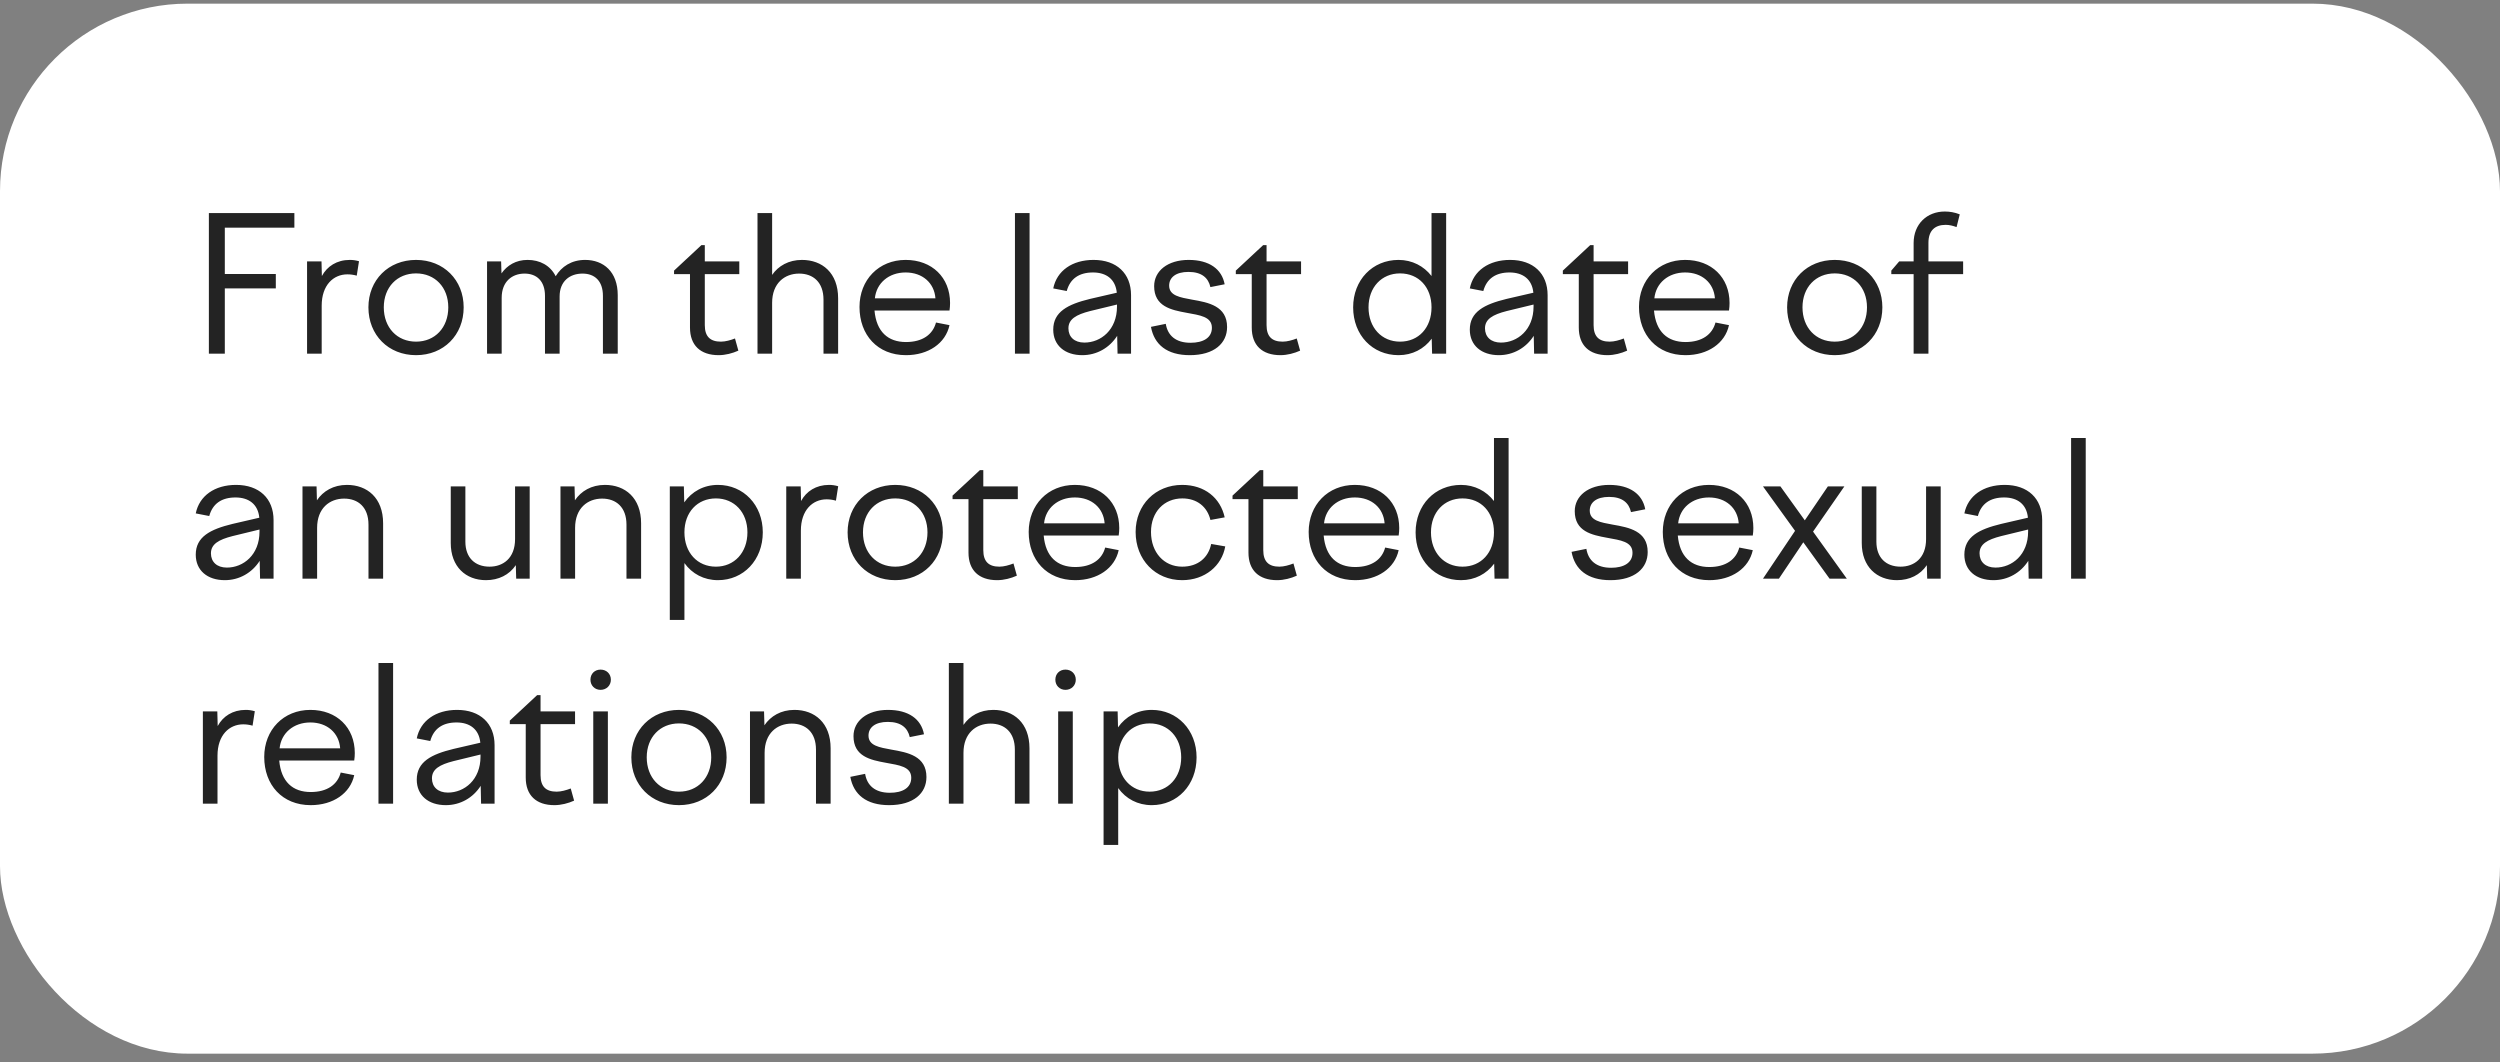
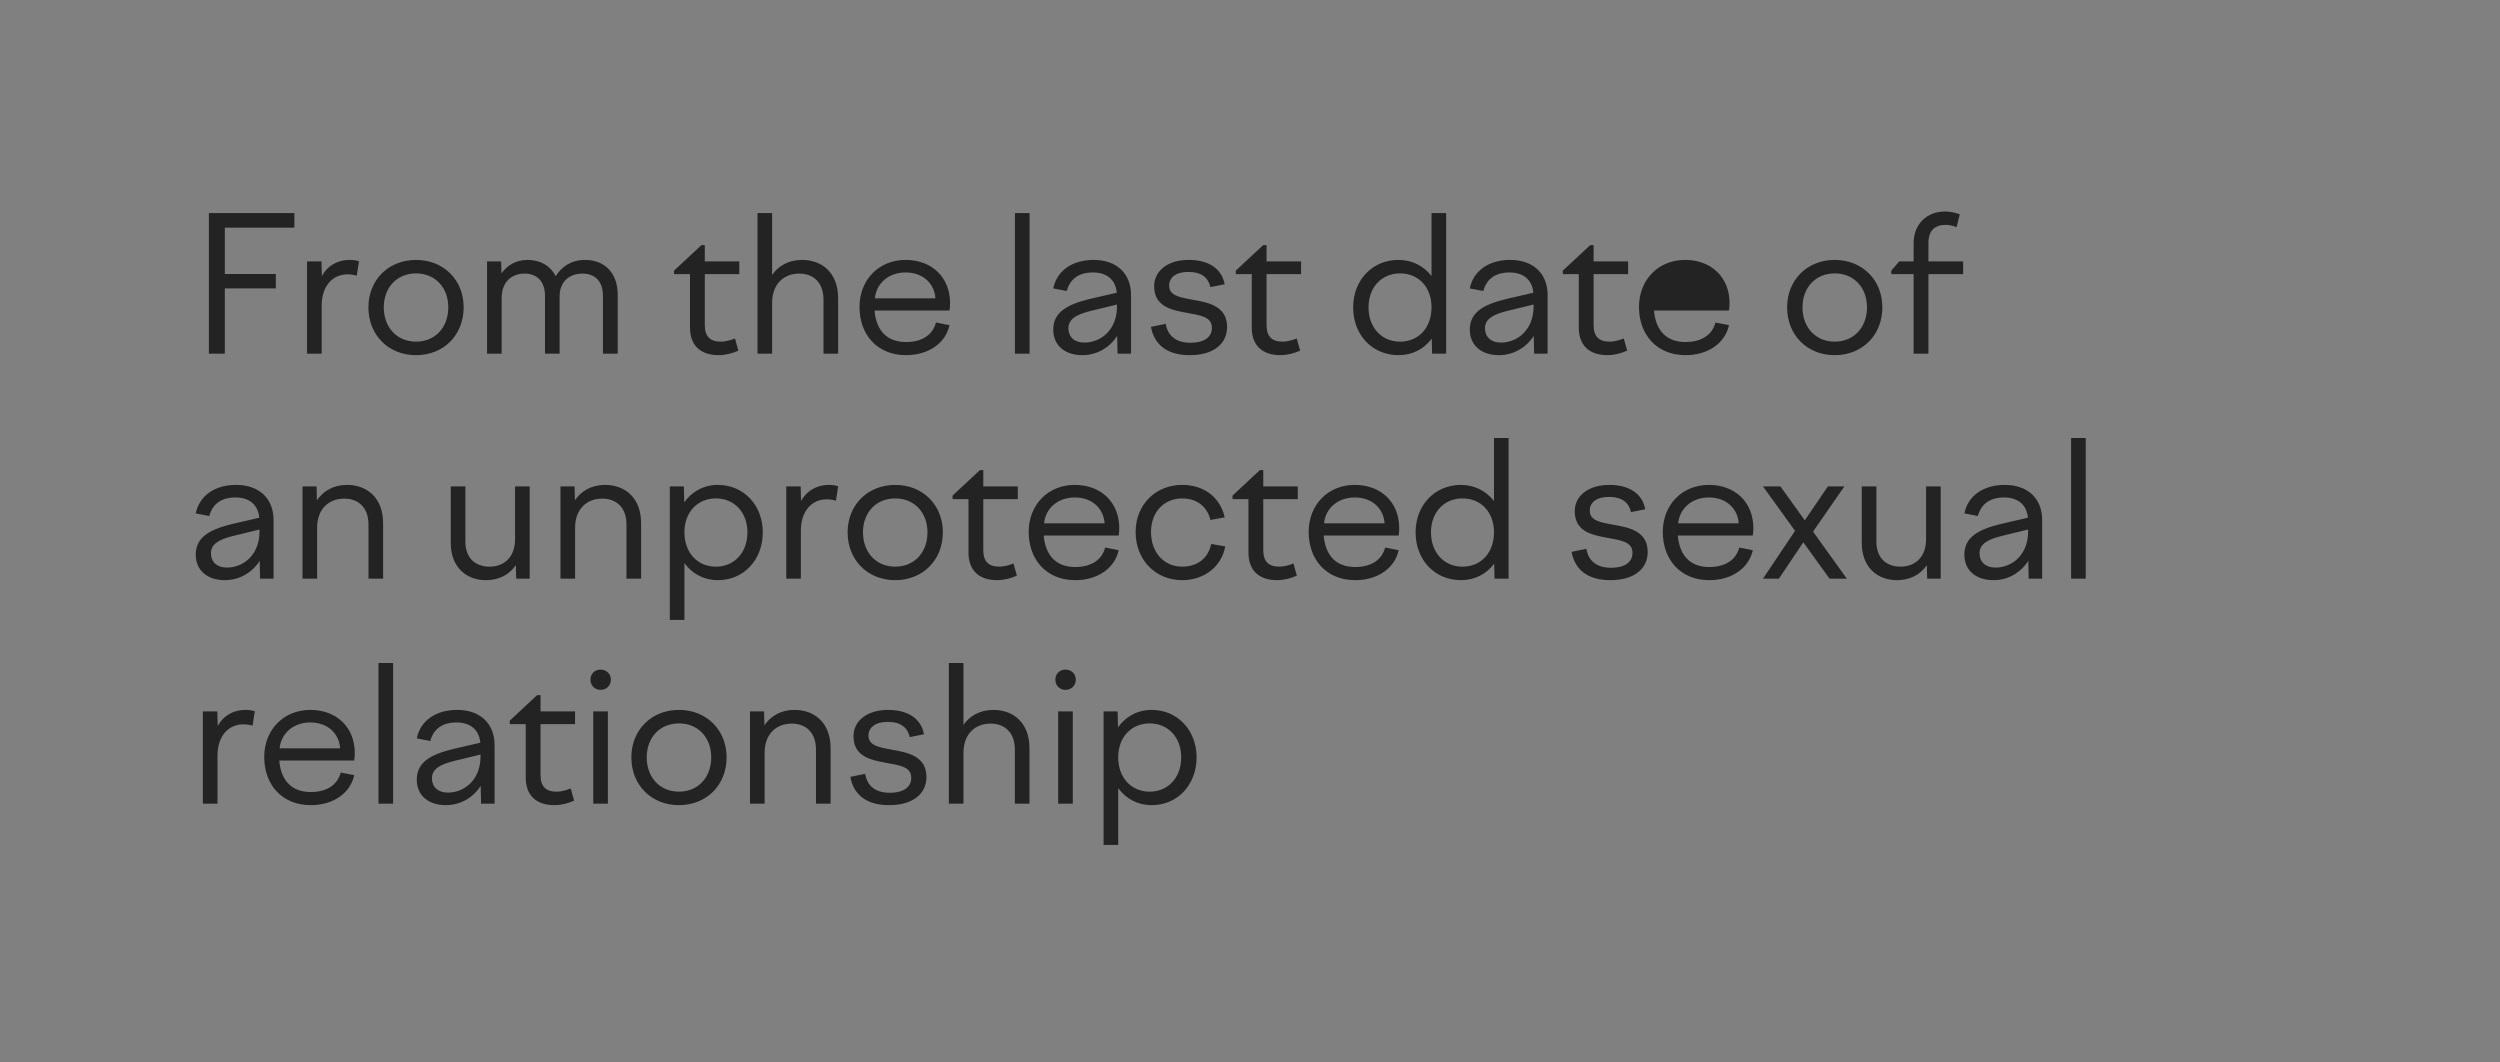
<svg xmlns="http://www.w3.org/2000/svg" width="200" height="85" viewBox="0 0 200 85" fill="none">
  <rect x="0" y="0" width="200" height="85" fill="#808080" stroke="none" />
-   <rect y="0.292" width="200" height="84" rx="15" fill="white" />
-   <path d="M16.71 28.293V17.043H23.55V18.212H17.985V21.918H22.065V23.073H17.985V28.293H16.71ZM24.565 28.293V20.913H25.72L25.75 22.082C26.17 21.302 26.95 20.793 27.985 20.793C28.24 20.793 28.45 20.823 28.72 20.898L28.54 22.052C28.27 21.977 28.03 21.948 27.79 21.948C26.68 21.948 25.735 22.802 25.735 24.453V28.293H24.565ZM33.283 20.793C35.488 20.793 37.093 22.398 37.093 24.587C37.093 26.808 35.488 28.413 33.283 28.413C31.078 28.413 29.473 26.808 29.473 24.587C29.473 22.398 31.078 20.793 33.283 20.793ZM33.283 21.872C31.768 21.872 30.703 22.983 30.703 24.587C30.703 26.207 31.768 27.332 33.283 27.332C34.798 27.332 35.863 26.207 35.863 24.587C35.863 22.983 34.798 21.872 33.283 21.872ZM38.964 28.293V20.913H40.089L40.119 21.872C40.569 21.227 41.274 20.793 42.204 20.793C43.179 20.793 44.019 21.227 44.454 22.098C44.919 21.332 45.714 20.793 46.809 20.793C48.279 20.793 49.419 21.738 49.419 23.613V28.293H48.234V23.672C48.234 22.473 47.574 21.887 46.599 21.887C45.594 21.887 44.769 22.488 44.769 23.718V28.293H43.599V23.672C43.599 22.473 42.924 21.887 41.964 21.887C40.959 21.887 40.134 22.532 40.134 23.823V28.293H38.964ZM53.924 21.648L56.114 19.608H56.384V20.913H59.144V21.933H56.384V26.012C56.384 26.927 56.819 27.332 57.674 27.332C58.034 27.332 58.454 27.212 58.799 27.078L59.069 28.052C58.604 28.262 58.034 28.413 57.494 28.413C56.024 28.413 55.199 27.617 55.199 26.207V21.933H53.924V21.648ZM60.6 28.293V17.043H61.77V21.992C62.265 21.273 63.09 20.793 64.155 20.793C65.775 20.793 67.05 21.828 67.05 23.867V28.293H65.88V23.973C65.88 22.578 65.055 21.887 63.93 21.887C62.775 21.887 61.77 22.652 61.77 24.227V28.293H60.6ZM68.76 24.558C68.76 22.383 70.305 20.793 72.45 20.793C74.565 20.793 76.005 22.203 76.005 24.242C76.005 24.438 75.99 24.648 75.96 24.843H69.96C70.11 26.538 71.04 27.363 72.48 27.363C73.8 27.363 74.625 26.762 74.88 25.802L75.96 26.012C75.645 27.468 74.265 28.413 72.48 28.413C70.2 28.413 68.76 26.793 68.76 24.558ZM72.45 21.797C71.1 21.797 70.11 22.652 69.99 23.867H74.835C74.745 22.637 73.8 21.797 72.45 21.797ZM81.196 28.293V17.043H82.366V28.293H81.196ZM89.404 28.293L89.374 26.867C88.759 27.828 87.739 28.413 86.584 28.413C85.189 28.413 84.259 27.633 84.259 26.372C84.259 24.948 85.414 24.348 87.199 23.913L89.344 23.418C89.239 22.337 88.504 21.797 87.439 21.797C86.329 21.797 85.609 22.293 85.339 23.282L84.259 23.073C84.544 21.663 85.774 20.793 87.484 20.793C89.329 20.793 90.484 21.872 90.484 23.613V28.293H89.404ZM85.474 26.267C85.474 26.942 85.939 27.407 86.749 27.407C88.069 27.407 89.359 26.387 89.359 24.527V24.363L87.199 24.887C86.089 25.172 85.474 25.532 85.474 26.267ZM95.182 28.413C93.352 28.413 92.332 27.558 92.077 26.148L93.262 25.907C93.412 26.837 94.057 27.422 95.242 27.422C96.247 27.422 96.952 27.032 96.952 26.223C96.952 25.323 95.977 25.218 94.927 25.023C93.682 24.797 92.332 24.512 92.332 22.892C92.332 21.677 93.412 20.793 95.092 20.793C96.742 20.793 97.747 21.527 97.972 22.742L96.832 22.968C96.667 22.233 96.142 21.753 95.077 21.753C94.057 21.753 93.532 22.203 93.532 22.848C93.532 23.657 94.402 23.793 95.377 23.973C96.682 24.198 98.167 24.483 98.167 26.163C98.167 27.453 97.147 28.413 95.182 28.413ZM98.865 21.648L101.055 19.608H101.325V20.913H104.085V21.933H101.325V26.012C101.325 26.927 101.76 27.332 102.615 27.332C102.975 27.332 103.395 27.212 103.74 27.078L104.01 28.052C103.545 28.262 102.975 28.413 102.435 28.413C100.965 28.413 100.14 27.617 100.14 26.207V21.933H98.865V21.648ZM115.692 28.293H114.567L114.537 27.093C113.922 27.918 112.992 28.413 111.882 28.413C109.797 28.413 108.252 26.808 108.252 24.587C108.252 22.398 109.797 20.793 111.882 20.793C112.977 20.793 113.907 21.288 114.522 22.082V17.043H115.692V28.293ZM112.002 21.872C110.532 21.872 109.482 22.983 109.482 24.587C109.482 26.207 110.532 27.332 112.002 27.332C113.502 27.332 114.522 26.207 114.522 24.587C114.522 22.983 113.502 21.872 112.002 21.872ZM122.729 28.293L122.699 26.867C122.084 27.828 121.064 28.413 119.909 28.413C118.514 28.413 117.584 27.633 117.584 26.372C117.584 24.948 118.739 24.348 120.524 23.913L122.669 23.418C122.564 22.337 121.829 21.797 120.764 21.797C119.654 21.797 118.934 22.293 118.664 23.282L117.584 23.073C117.869 21.663 119.099 20.793 120.809 20.793C122.654 20.793 123.809 21.872 123.809 23.613V28.293H122.729ZM118.799 26.267C118.799 26.942 119.264 27.407 120.074 27.407C121.394 27.407 122.684 26.387 122.684 24.527V24.363L120.524 24.887C119.414 25.172 118.799 25.532 118.799 26.267ZM125.028 21.648L127.218 19.608H127.488V20.913H130.248V21.933H127.488V26.012C127.488 26.927 127.923 27.332 128.778 27.332C129.138 27.332 129.558 27.212 129.903 27.078L130.173 28.052C129.708 28.262 129.138 28.413 128.598 28.413C127.128 28.413 126.303 27.617 126.303 26.207V21.933H125.028V21.648ZM131.119 24.558C131.119 22.383 132.664 20.793 134.809 20.793C136.924 20.793 138.364 22.203 138.364 24.242C138.364 24.438 138.349 24.648 138.319 24.843H132.319C132.469 26.538 133.399 27.363 134.839 27.363C136.159 27.363 136.984 26.762 137.239 25.802L138.319 26.012C138.004 27.468 136.624 28.413 134.839 28.413C132.559 28.413 131.119 26.793 131.119 24.558ZM134.809 21.797C133.459 21.797 132.469 22.652 132.349 23.867H137.194C137.104 22.637 136.159 21.797 134.809 21.797ZM146.779 20.793C148.984 20.793 150.589 22.398 150.589 24.587C150.589 26.808 148.984 28.413 146.779 28.413C144.574 28.413 142.969 26.808 142.969 24.587C142.969 22.398 144.574 20.793 146.779 20.793ZM146.779 21.872C145.264 21.872 144.199 22.983 144.199 24.587C144.199 26.207 145.264 27.332 146.779 27.332C148.294 27.332 149.359 26.207 149.359 24.587C149.359 22.983 148.294 21.872 146.779 21.872ZM157.05 21.933H154.275V28.293H153.09V21.933H151.305V21.648L151.935 20.913H153.09V19.442C153.09 17.927 154.155 16.922 155.58 16.922C155.97 16.922 156.36 16.983 156.78 17.148L156.525 18.168C156.24 18.062 155.955 17.988 155.655 17.988C154.8 17.988 154.275 18.438 154.275 19.427V20.913H157.05V21.933ZM20.805 46.292L20.775 44.867C20.16 45.828 19.14 46.413 17.985 46.413C16.59 46.413 15.66 45.633 15.66 44.373C15.66 42.947 16.815 42.347 18.6 41.913L20.745 41.417C20.64 40.337 19.905 39.797 18.84 39.797C17.73 39.797 17.01 40.292 16.74 41.282L15.66 41.072C15.945 39.663 17.175 38.792 18.885 38.792C20.73 38.792 21.885 39.873 21.885 41.612V46.292H20.805ZM16.875 44.267C16.875 44.943 17.34 45.407 18.15 45.407C19.47 45.407 20.76 44.388 20.76 42.528V42.362L18.6 42.888C17.49 43.172 16.875 43.532 16.875 44.267ZM24.199 46.292V38.913H25.324L25.354 40.023C25.849 39.288 26.674 38.792 27.754 38.792C29.374 38.792 30.649 39.828 30.649 41.867V46.292H29.479V41.972C29.479 40.578 28.654 39.888 27.529 39.888C26.374 39.888 25.369 40.653 25.369 42.227V46.292H24.199ZM37.23 38.913V43.337C37.23 44.612 37.995 45.333 39.165 45.333C40.215 45.333 41.205 44.688 41.205 43.127V38.913H42.375V46.292H41.295L41.265 45.212C40.74 45.992 39.885 46.413 38.88 46.413C37.26 46.413 36.06 45.333 36.06 43.443V38.913H37.23ZM44.838 46.292V38.913H45.963L45.993 40.023C46.488 39.288 47.313 38.792 48.393 38.792C50.013 38.792 51.288 39.828 51.288 41.867V46.292H50.118V41.972C50.118 40.578 49.293 39.888 48.168 39.888C47.013 39.888 46.008 40.653 46.008 42.227V46.292H44.838ZM53.584 38.913H54.709L54.739 40.188C55.353 39.318 56.298 38.792 57.438 38.792C59.478 38.792 61.023 40.398 61.023 42.587C61.023 44.807 59.478 46.413 57.438 46.413C56.313 46.413 55.368 45.903 54.754 45.047V49.593H53.584V38.913ZM57.273 39.873C55.788 39.873 54.754 40.983 54.754 42.587C54.754 44.208 55.788 45.333 57.273 45.333C58.743 45.333 59.794 44.208 59.794 42.587C59.794 40.983 58.743 39.873 57.273 39.873ZM62.9 46.292V38.913H64.055L64.085 40.083C64.505 39.303 65.285 38.792 66.32 38.792C66.575 38.792 66.785 38.822 67.055 38.898L66.875 40.053C66.605 39.977 66.365 39.947 66.125 39.947C65.015 39.947 64.07 40.803 64.07 42.453V46.292H62.9ZM71.618 38.792C73.823 38.792 75.428 40.398 75.428 42.587C75.428 44.807 73.823 46.413 71.618 46.413C69.413 46.413 67.808 44.807 67.808 42.587C67.808 40.398 69.413 38.792 71.618 38.792ZM71.618 39.873C70.103 39.873 69.038 40.983 69.038 42.587C69.038 44.208 70.103 45.333 71.618 45.333C73.133 45.333 74.198 44.208 74.198 42.587C74.198 40.983 73.133 39.873 71.618 39.873ZM76.204 39.648L78.394 37.608H78.664V38.913H81.424V39.932H78.664V44.013C78.664 44.928 79.099 45.333 79.954 45.333C80.314 45.333 80.734 45.212 81.079 45.078L81.349 46.053C80.884 46.263 80.314 46.413 79.774 46.413C78.304 46.413 77.479 45.617 77.479 44.208V39.932H76.204V39.648ZM82.295 42.557C82.295 40.383 83.84 38.792 85.985 38.792C88.1 38.792 89.54 40.203 89.54 42.242C89.54 42.438 89.525 42.648 89.495 42.843H83.495C83.645 44.538 84.575 45.362 86.015 45.362C87.335 45.362 88.16 44.763 88.415 43.803L89.495 44.013C89.18 45.468 87.8 46.413 86.015 46.413C83.735 46.413 82.295 44.792 82.295 42.557ZM85.985 39.797C84.635 39.797 83.645 40.653 83.525 41.867H88.37C88.28 40.638 87.335 39.797 85.985 39.797ZM92.08 42.557C92.08 44.208 93.13 45.333 94.57 45.333C95.86 45.333 96.67 44.597 96.895 43.517L98.02 43.712C97.75 45.258 96.4 46.413 94.57 46.413C92.425 46.413 90.85 44.778 90.85 42.557C90.85 40.383 92.44 38.792 94.57 38.792C96.37 38.792 97.63 39.828 97.975 41.388L96.835 41.597C96.58 40.547 95.77 39.873 94.585 39.873C93.13 39.873 92.08 40.953 92.08 42.557ZM98.602 39.648L100.792 37.608H101.062V38.913H103.822V39.932H101.062V44.013C101.062 44.928 101.497 45.333 102.352 45.333C102.712 45.333 103.132 45.212 103.477 45.078L103.747 46.053C103.282 46.263 102.712 46.413 102.172 46.413C100.702 46.413 99.877 45.617 99.877 44.208V39.932H98.602V39.648ZM104.693 42.557C104.693 40.383 106.238 38.792 108.383 38.792C110.498 38.792 111.938 40.203 111.938 42.242C111.938 42.438 111.923 42.648 111.893 42.843H105.893C106.043 44.538 106.973 45.362 108.413 45.362C109.733 45.362 110.558 44.763 110.813 43.803L111.893 44.013C111.578 45.468 110.198 46.413 108.413 46.413C106.133 46.413 104.693 44.792 104.693 42.557ZM108.383 39.797C107.033 39.797 106.043 40.653 105.923 41.867H110.768C110.678 40.638 109.733 39.797 108.383 39.797ZM120.688 46.292H119.563L119.533 45.093C118.918 45.917 117.988 46.413 116.878 46.413C114.793 46.413 113.248 44.807 113.248 42.587C113.248 40.398 114.793 38.792 116.878 38.792C117.973 38.792 118.903 39.288 119.518 40.083V35.042H120.688V46.292ZM116.998 39.873C115.528 39.873 114.478 40.983 114.478 42.587C114.478 44.208 115.528 45.333 116.998 45.333C118.498 45.333 119.518 44.208 119.518 42.587C119.518 40.983 118.498 39.873 116.998 39.873ZM128.83 46.413C127 46.413 125.98 45.557 125.725 44.148L126.91 43.907C127.06 44.837 127.705 45.422 128.89 45.422C129.895 45.422 130.6 45.032 130.6 44.222C130.6 43.322 129.625 43.218 128.575 43.023C127.33 42.797 125.98 42.513 125.98 40.892C125.98 39.678 127.06 38.792 128.74 38.792C130.39 38.792 131.395 39.528 131.62 40.742L130.48 40.968C130.315 40.233 129.79 39.752 128.725 39.752C127.705 39.752 127.18 40.203 127.18 40.847C127.18 41.657 128.05 41.792 129.025 41.972C130.33 42.197 131.815 42.483 131.815 44.163C131.815 45.453 130.795 46.413 128.83 46.413ZM133.023 42.557C133.023 40.383 134.568 38.792 136.713 38.792C138.828 38.792 140.268 40.203 140.268 42.242C140.268 42.438 140.253 42.648 140.223 42.843H134.223C134.373 44.538 135.303 45.362 136.743 45.362C138.063 45.362 138.888 44.763 139.143 43.803L140.223 44.013C139.908 45.468 138.528 46.413 136.743 46.413C134.463 46.413 133.023 44.792 133.023 42.557ZM136.713 39.797C135.363 39.797 134.373 40.653 134.253 41.867H139.098C139.008 40.638 138.063 39.797 136.713 39.797ZM142.434 38.913L144.384 41.627L146.229 38.913H147.549L145.044 42.528L147.744 46.292H146.364L144.264 43.383L142.314 46.292H141.039L143.604 42.468L141.039 38.913H142.434ZM150.111 38.913V43.337C150.111 44.612 150.876 45.333 152.046 45.333C153.096 45.333 154.086 44.688 154.086 43.127V38.913H155.256V46.292H154.176L154.146 45.212C153.621 45.992 152.766 46.413 151.761 46.413C150.141 46.413 148.941 45.333 148.941 43.443V38.913H150.111ZM162.294 46.292L162.264 44.867C161.649 45.828 160.629 46.413 159.474 46.413C158.079 46.413 157.149 45.633 157.149 44.373C157.149 42.947 158.304 42.347 160.089 41.913L162.234 41.417C162.129 40.337 161.394 39.797 160.329 39.797C159.219 39.797 158.499 40.292 158.229 41.282L157.149 41.072C157.434 39.663 158.664 38.792 160.374 38.792C162.219 38.792 163.374 39.873 163.374 41.612V46.292H162.294ZM158.364 44.267C158.364 44.943 158.829 45.407 159.639 45.407C160.959 45.407 162.249 44.388 162.249 42.528V42.362L160.089 42.888C158.979 43.172 158.364 43.532 158.364 44.267ZM165.688 46.292V35.042H166.858V46.292H165.688ZM16.23 64.293V56.913H17.385L17.415 58.083C17.835 57.303 18.615 56.792 19.65 56.792C19.905 56.792 20.115 56.822 20.385 56.898L20.205 58.053C19.935 57.977 19.695 57.947 19.455 57.947C18.345 57.947 17.4 58.803 17.4 60.453V64.293H16.23ZM21.138 60.557C21.138 58.383 22.683 56.792 24.828 56.792C26.943 56.792 28.383 58.203 28.383 60.242C28.383 60.438 28.368 60.648 28.338 60.843H22.338C22.488 62.538 23.418 63.362 24.858 63.362C26.178 63.362 27.003 62.763 27.258 61.803L28.338 62.013C28.023 63.468 26.643 64.412 24.858 64.412C22.578 64.412 21.138 62.792 21.138 60.557ZM24.828 57.797C23.478 57.797 22.488 58.653 22.368 59.867H27.213C27.123 58.638 26.178 57.797 24.828 57.797ZM30.278 64.293V53.042H31.448V64.293H30.278ZM38.486 64.293L38.456 62.867C37.841 63.828 36.821 64.412 35.666 64.412C34.271 64.412 33.341 63.633 33.341 62.373C33.341 60.947 34.496 60.347 36.281 59.913L38.426 59.417C38.321 58.337 37.586 57.797 36.521 57.797C35.411 57.797 34.691 58.292 34.421 59.282L33.341 59.072C33.626 57.663 34.856 56.792 36.566 56.792C38.411 56.792 39.566 57.873 39.566 59.612V64.293H38.486ZM34.556 62.267C34.556 62.943 35.021 63.407 35.831 63.407C37.151 63.407 38.441 62.388 38.441 60.528V60.362L36.281 60.888C35.171 61.172 34.556 61.532 34.556 62.267ZM40.784 57.648L42.974 55.608H43.244V56.913H46.004V57.932H43.244V62.013C43.244 62.928 43.679 63.333 44.534 63.333C44.894 63.333 45.314 63.212 45.659 63.078L45.929 64.052C45.464 64.263 44.894 64.412 44.354 64.412C42.884 64.412 42.059 63.617 42.059 62.208V57.932H40.784V57.648ZM48.87 54.377C48.87 54.843 48.511 55.188 48.045 55.188C47.581 55.188 47.236 54.843 47.236 54.377C47.236 53.898 47.581 53.568 48.045 53.568C48.511 53.568 48.87 53.898 48.87 54.377ZM47.461 64.293V56.913H48.63V64.293H47.461ZM54.318 56.792C56.523 56.792 58.128 58.398 58.128 60.587C58.128 62.807 56.523 64.412 54.318 64.412C52.113 64.412 50.508 62.807 50.508 60.587C50.508 58.398 52.113 56.792 54.318 56.792ZM54.318 57.873C52.803 57.873 51.738 58.983 51.738 60.587C51.738 62.208 52.803 63.333 54.318 63.333C55.833 63.333 56.898 62.208 56.898 60.587C56.898 58.983 55.833 57.873 54.318 57.873ZM59.999 64.293V56.913H61.124L61.154 58.023C61.65 57.288 62.474 56.792 63.554 56.792C65.174 56.792 66.45 57.828 66.45 59.867V64.293H65.279V59.972C65.279 58.578 64.454 57.888 63.33 57.888C62.175 57.888 61.169 58.653 61.169 60.227V64.293H59.999ZM71.13 64.412C69.3 64.412 68.28 63.557 68.025 62.148L69.21 61.907C69.36 62.837 70.005 63.422 71.19 63.422C72.195 63.422 72.9 63.032 72.9 62.222C72.9 61.322 71.925 61.218 70.875 61.023C69.63 60.797 68.28 60.513 68.28 58.892C68.28 57.678 69.36 56.792 71.04 56.792C72.69 56.792 73.695 57.528 73.92 58.742L72.78 58.968C72.615 58.233 72.09 57.752 71.025 57.752C70.005 57.752 69.48 58.203 69.48 58.847C69.48 59.657 70.35 59.792 71.325 59.972C72.63 60.197 74.115 60.483 74.115 62.163C74.115 63.453 73.095 64.412 71.13 64.412ZM75.908 64.293V53.042H77.078V57.992C77.573 57.273 78.398 56.792 79.463 56.792C81.083 56.792 82.358 57.828 82.358 59.867V64.293H81.188V59.972C81.188 58.578 80.363 57.888 79.238 57.888C78.083 57.888 77.078 58.653 77.078 60.227V64.293H75.908ZM86.063 54.377C86.063 54.843 85.703 55.188 85.238 55.188C84.773 55.188 84.428 54.843 84.428 54.377C84.428 53.898 84.773 53.568 85.238 53.568C85.703 53.568 86.063 53.898 86.063 54.377ZM84.653 64.293V56.913H85.823V64.293H84.653ZM88.286 56.913H89.411L89.441 58.188C90.056 57.318 91.001 56.792 92.141 56.792C94.181 56.792 95.726 58.398 95.726 60.587C95.726 62.807 94.181 64.412 92.141 64.412C91.016 64.412 90.071 63.903 89.456 63.047V67.593H88.286V56.913ZM91.976 57.873C90.491 57.873 89.456 58.983 89.456 60.587C89.456 62.208 90.491 63.333 91.976 63.333C93.446 63.333 94.496 62.208 94.496 60.587C94.496 58.983 93.446 57.873 91.976 57.873Z" fill="#232323" />
+   <path d="M16.71 28.293V17.043H23.55V18.212H17.985V21.918H22.065V23.073H17.985V28.293H16.71ZM24.565 28.293V20.913H25.72L25.75 22.082C26.17 21.302 26.95 20.793 27.985 20.793C28.24 20.793 28.45 20.823 28.72 20.898L28.54 22.052C28.27 21.977 28.03 21.948 27.79 21.948C26.68 21.948 25.735 22.802 25.735 24.453V28.293H24.565ZM33.283 20.793C35.488 20.793 37.093 22.398 37.093 24.587C37.093 26.808 35.488 28.413 33.283 28.413C31.078 28.413 29.473 26.808 29.473 24.587C29.473 22.398 31.078 20.793 33.283 20.793ZM33.283 21.872C31.768 21.872 30.703 22.983 30.703 24.587C30.703 26.207 31.768 27.332 33.283 27.332C34.798 27.332 35.863 26.207 35.863 24.587C35.863 22.983 34.798 21.872 33.283 21.872ZM38.964 28.293V20.913H40.089L40.119 21.872C40.569 21.227 41.274 20.793 42.204 20.793C43.179 20.793 44.019 21.227 44.454 22.098C44.919 21.332 45.714 20.793 46.809 20.793C48.279 20.793 49.419 21.738 49.419 23.613V28.293H48.234V23.672C48.234 22.473 47.574 21.887 46.599 21.887C45.594 21.887 44.769 22.488 44.769 23.718V28.293H43.599V23.672C43.599 22.473 42.924 21.887 41.964 21.887C40.959 21.887 40.134 22.532 40.134 23.823V28.293H38.964ZM53.924 21.648L56.114 19.608H56.384V20.913H59.144V21.933H56.384V26.012C56.384 26.927 56.819 27.332 57.674 27.332C58.034 27.332 58.454 27.212 58.799 27.078L59.069 28.052C58.604 28.262 58.034 28.413 57.494 28.413C56.024 28.413 55.199 27.617 55.199 26.207V21.933H53.924V21.648ZM60.6 28.293V17.043H61.77V21.992C62.265 21.273 63.09 20.793 64.155 20.793C65.775 20.793 67.05 21.828 67.05 23.867V28.293H65.88V23.973C65.88 22.578 65.055 21.887 63.93 21.887C62.775 21.887 61.77 22.652 61.77 24.227V28.293H60.6ZM68.76 24.558C68.76 22.383 70.305 20.793 72.45 20.793C74.565 20.793 76.005 22.203 76.005 24.242C76.005 24.438 75.99 24.648 75.96 24.843H69.96C70.11 26.538 71.04 27.363 72.48 27.363C73.8 27.363 74.625 26.762 74.88 25.802L75.96 26.012C75.645 27.468 74.265 28.413 72.48 28.413C70.2 28.413 68.76 26.793 68.76 24.558ZM72.45 21.797C71.1 21.797 70.11 22.652 69.99 23.867H74.835C74.745 22.637 73.8 21.797 72.45 21.797ZM81.196 28.293V17.043H82.366V28.293H81.196ZM89.404 28.293L89.374 26.867C88.759 27.828 87.739 28.413 86.584 28.413C85.189 28.413 84.259 27.633 84.259 26.372C84.259 24.948 85.414 24.348 87.199 23.913L89.344 23.418C89.239 22.337 88.504 21.797 87.439 21.797C86.329 21.797 85.609 22.293 85.339 23.282L84.259 23.073C84.544 21.663 85.774 20.793 87.484 20.793C89.329 20.793 90.484 21.872 90.484 23.613V28.293H89.404ZM85.474 26.267C85.474 26.942 85.939 27.407 86.749 27.407C88.069 27.407 89.359 26.387 89.359 24.527V24.363L87.199 24.887C86.089 25.172 85.474 25.532 85.474 26.267ZM95.182 28.413C93.352 28.413 92.332 27.558 92.077 26.148L93.262 25.907C93.412 26.837 94.057 27.422 95.242 27.422C96.247 27.422 96.952 27.032 96.952 26.223C96.952 25.323 95.977 25.218 94.927 25.023C93.682 24.797 92.332 24.512 92.332 22.892C92.332 21.677 93.412 20.793 95.092 20.793C96.742 20.793 97.747 21.527 97.972 22.742L96.832 22.968C96.667 22.233 96.142 21.753 95.077 21.753C94.057 21.753 93.532 22.203 93.532 22.848C93.532 23.657 94.402 23.793 95.377 23.973C96.682 24.198 98.167 24.483 98.167 26.163C98.167 27.453 97.147 28.413 95.182 28.413ZM98.865 21.648L101.055 19.608H101.325V20.913H104.085V21.933H101.325V26.012C101.325 26.927 101.76 27.332 102.615 27.332C102.975 27.332 103.395 27.212 103.74 27.078L104.01 28.052C103.545 28.262 102.975 28.413 102.435 28.413C100.965 28.413 100.14 27.617 100.14 26.207V21.933H98.865V21.648ZM115.692 28.293H114.567L114.537 27.093C113.922 27.918 112.992 28.413 111.882 28.413C109.797 28.413 108.252 26.808 108.252 24.587C108.252 22.398 109.797 20.793 111.882 20.793C112.977 20.793 113.907 21.288 114.522 22.082V17.043H115.692V28.293ZM112.002 21.872C110.532 21.872 109.482 22.983 109.482 24.587C109.482 26.207 110.532 27.332 112.002 27.332C113.502 27.332 114.522 26.207 114.522 24.587C114.522 22.983 113.502 21.872 112.002 21.872ZM122.729 28.293L122.699 26.867C122.084 27.828 121.064 28.413 119.909 28.413C118.514 28.413 117.584 27.633 117.584 26.372C117.584 24.948 118.739 24.348 120.524 23.913L122.669 23.418C122.564 22.337 121.829 21.797 120.764 21.797C119.654 21.797 118.934 22.293 118.664 23.282L117.584 23.073C117.869 21.663 119.099 20.793 120.809 20.793C122.654 20.793 123.809 21.872 123.809 23.613V28.293H122.729ZM118.799 26.267C118.799 26.942 119.264 27.407 120.074 27.407C121.394 27.407 122.684 26.387 122.684 24.527V24.363L120.524 24.887C119.414 25.172 118.799 25.532 118.799 26.267ZM125.028 21.648L127.218 19.608H127.488V20.913H130.248V21.933H127.488V26.012C127.488 26.927 127.923 27.332 128.778 27.332C129.138 27.332 129.558 27.212 129.903 27.078L130.173 28.052C129.708 28.262 129.138 28.413 128.598 28.413C127.128 28.413 126.303 27.617 126.303 26.207V21.933H125.028V21.648ZM131.119 24.558C131.119 22.383 132.664 20.793 134.809 20.793C136.924 20.793 138.364 22.203 138.364 24.242C138.364 24.438 138.349 24.648 138.319 24.843H132.319C132.469 26.538 133.399 27.363 134.839 27.363C136.159 27.363 136.984 26.762 137.239 25.802L138.319 26.012C138.004 27.468 136.624 28.413 134.839 28.413C132.559 28.413 131.119 26.793 131.119 24.558ZM134.809 21.797H137.194C137.104 22.637 136.159 21.797 134.809 21.797ZM146.779 20.793C148.984 20.793 150.589 22.398 150.589 24.587C150.589 26.808 148.984 28.413 146.779 28.413C144.574 28.413 142.969 26.808 142.969 24.587C142.969 22.398 144.574 20.793 146.779 20.793ZM146.779 21.872C145.264 21.872 144.199 22.983 144.199 24.587C144.199 26.207 145.264 27.332 146.779 27.332C148.294 27.332 149.359 26.207 149.359 24.587C149.359 22.983 148.294 21.872 146.779 21.872ZM157.05 21.933H154.275V28.293H153.09V21.933H151.305V21.648L151.935 20.913H153.09V19.442C153.09 17.927 154.155 16.922 155.58 16.922C155.97 16.922 156.36 16.983 156.78 17.148L156.525 18.168C156.24 18.062 155.955 17.988 155.655 17.988C154.8 17.988 154.275 18.438 154.275 19.427V20.913H157.05V21.933ZM20.805 46.292L20.775 44.867C20.16 45.828 19.14 46.413 17.985 46.413C16.59 46.413 15.66 45.633 15.66 44.373C15.66 42.947 16.815 42.347 18.6 41.913L20.745 41.417C20.64 40.337 19.905 39.797 18.84 39.797C17.73 39.797 17.01 40.292 16.74 41.282L15.66 41.072C15.945 39.663 17.175 38.792 18.885 38.792C20.73 38.792 21.885 39.873 21.885 41.612V46.292H20.805ZM16.875 44.267C16.875 44.943 17.34 45.407 18.15 45.407C19.47 45.407 20.76 44.388 20.76 42.528V42.362L18.6 42.888C17.49 43.172 16.875 43.532 16.875 44.267ZM24.199 46.292V38.913H25.324L25.354 40.023C25.849 39.288 26.674 38.792 27.754 38.792C29.374 38.792 30.649 39.828 30.649 41.867V46.292H29.479V41.972C29.479 40.578 28.654 39.888 27.529 39.888C26.374 39.888 25.369 40.653 25.369 42.227V46.292H24.199ZM37.23 38.913V43.337C37.23 44.612 37.995 45.333 39.165 45.333C40.215 45.333 41.205 44.688 41.205 43.127V38.913H42.375V46.292H41.295L41.265 45.212C40.74 45.992 39.885 46.413 38.88 46.413C37.26 46.413 36.06 45.333 36.06 43.443V38.913H37.23ZM44.838 46.292V38.913H45.963L45.993 40.023C46.488 39.288 47.313 38.792 48.393 38.792C50.013 38.792 51.288 39.828 51.288 41.867V46.292H50.118V41.972C50.118 40.578 49.293 39.888 48.168 39.888C47.013 39.888 46.008 40.653 46.008 42.227V46.292H44.838ZM53.584 38.913H54.709L54.739 40.188C55.353 39.318 56.298 38.792 57.438 38.792C59.478 38.792 61.023 40.398 61.023 42.587C61.023 44.807 59.478 46.413 57.438 46.413C56.313 46.413 55.368 45.903 54.754 45.047V49.593H53.584V38.913ZM57.273 39.873C55.788 39.873 54.754 40.983 54.754 42.587C54.754 44.208 55.788 45.333 57.273 45.333C58.743 45.333 59.794 44.208 59.794 42.587C59.794 40.983 58.743 39.873 57.273 39.873ZM62.9 46.292V38.913H64.055L64.085 40.083C64.505 39.303 65.285 38.792 66.32 38.792C66.575 38.792 66.785 38.822 67.055 38.898L66.875 40.053C66.605 39.977 66.365 39.947 66.125 39.947C65.015 39.947 64.07 40.803 64.07 42.453V46.292H62.9ZM71.618 38.792C73.823 38.792 75.428 40.398 75.428 42.587C75.428 44.807 73.823 46.413 71.618 46.413C69.413 46.413 67.808 44.807 67.808 42.587C67.808 40.398 69.413 38.792 71.618 38.792ZM71.618 39.873C70.103 39.873 69.038 40.983 69.038 42.587C69.038 44.208 70.103 45.333 71.618 45.333C73.133 45.333 74.198 44.208 74.198 42.587C74.198 40.983 73.133 39.873 71.618 39.873ZM76.204 39.648L78.394 37.608H78.664V38.913H81.424V39.932H78.664V44.013C78.664 44.928 79.099 45.333 79.954 45.333C80.314 45.333 80.734 45.212 81.079 45.078L81.349 46.053C80.884 46.263 80.314 46.413 79.774 46.413C78.304 46.413 77.479 45.617 77.479 44.208V39.932H76.204V39.648ZM82.295 42.557C82.295 40.383 83.84 38.792 85.985 38.792C88.1 38.792 89.54 40.203 89.54 42.242C89.54 42.438 89.525 42.648 89.495 42.843H83.495C83.645 44.538 84.575 45.362 86.015 45.362C87.335 45.362 88.16 44.763 88.415 43.803L89.495 44.013C89.18 45.468 87.8 46.413 86.015 46.413C83.735 46.413 82.295 44.792 82.295 42.557ZM85.985 39.797C84.635 39.797 83.645 40.653 83.525 41.867H88.37C88.28 40.638 87.335 39.797 85.985 39.797ZM92.08 42.557C92.08 44.208 93.13 45.333 94.57 45.333C95.86 45.333 96.67 44.597 96.895 43.517L98.02 43.712C97.75 45.258 96.4 46.413 94.57 46.413C92.425 46.413 90.85 44.778 90.85 42.557C90.85 40.383 92.44 38.792 94.57 38.792C96.37 38.792 97.63 39.828 97.975 41.388L96.835 41.597C96.58 40.547 95.77 39.873 94.585 39.873C93.13 39.873 92.08 40.953 92.08 42.557ZM98.602 39.648L100.792 37.608H101.062V38.913H103.822V39.932H101.062V44.013C101.062 44.928 101.497 45.333 102.352 45.333C102.712 45.333 103.132 45.212 103.477 45.078L103.747 46.053C103.282 46.263 102.712 46.413 102.172 46.413C100.702 46.413 99.877 45.617 99.877 44.208V39.932H98.602V39.648ZM104.693 42.557C104.693 40.383 106.238 38.792 108.383 38.792C110.498 38.792 111.938 40.203 111.938 42.242C111.938 42.438 111.923 42.648 111.893 42.843H105.893C106.043 44.538 106.973 45.362 108.413 45.362C109.733 45.362 110.558 44.763 110.813 43.803L111.893 44.013C111.578 45.468 110.198 46.413 108.413 46.413C106.133 46.413 104.693 44.792 104.693 42.557ZM108.383 39.797C107.033 39.797 106.043 40.653 105.923 41.867H110.768C110.678 40.638 109.733 39.797 108.383 39.797ZM120.688 46.292H119.563L119.533 45.093C118.918 45.917 117.988 46.413 116.878 46.413C114.793 46.413 113.248 44.807 113.248 42.587C113.248 40.398 114.793 38.792 116.878 38.792C117.973 38.792 118.903 39.288 119.518 40.083V35.042H120.688V46.292ZM116.998 39.873C115.528 39.873 114.478 40.983 114.478 42.587C114.478 44.208 115.528 45.333 116.998 45.333C118.498 45.333 119.518 44.208 119.518 42.587C119.518 40.983 118.498 39.873 116.998 39.873ZM128.83 46.413C127 46.413 125.98 45.557 125.725 44.148L126.91 43.907C127.06 44.837 127.705 45.422 128.89 45.422C129.895 45.422 130.6 45.032 130.6 44.222C130.6 43.322 129.625 43.218 128.575 43.023C127.33 42.797 125.98 42.513 125.98 40.892C125.98 39.678 127.06 38.792 128.74 38.792C130.39 38.792 131.395 39.528 131.62 40.742L130.48 40.968C130.315 40.233 129.79 39.752 128.725 39.752C127.705 39.752 127.18 40.203 127.18 40.847C127.18 41.657 128.05 41.792 129.025 41.972C130.33 42.197 131.815 42.483 131.815 44.163C131.815 45.453 130.795 46.413 128.83 46.413ZM133.023 42.557C133.023 40.383 134.568 38.792 136.713 38.792C138.828 38.792 140.268 40.203 140.268 42.242C140.268 42.438 140.253 42.648 140.223 42.843H134.223C134.373 44.538 135.303 45.362 136.743 45.362C138.063 45.362 138.888 44.763 139.143 43.803L140.223 44.013C139.908 45.468 138.528 46.413 136.743 46.413C134.463 46.413 133.023 44.792 133.023 42.557ZM136.713 39.797C135.363 39.797 134.373 40.653 134.253 41.867H139.098C139.008 40.638 138.063 39.797 136.713 39.797ZM142.434 38.913L144.384 41.627L146.229 38.913H147.549L145.044 42.528L147.744 46.292H146.364L144.264 43.383L142.314 46.292H141.039L143.604 42.468L141.039 38.913H142.434ZM150.111 38.913V43.337C150.111 44.612 150.876 45.333 152.046 45.333C153.096 45.333 154.086 44.688 154.086 43.127V38.913H155.256V46.292H154.176L154.146 45.212C153.621 45.992 152.766 46.413 151.761 46.413C150.141 46.413 148.941 45.333 148.941 43.443V38.913H150.111ZM162.294 46.292L162.264 44.867C161.649 45.828 160.629 46.413 159.474 46.413C158.079 46.413 157.149 45.633 157.149 44.373C157.149 42.947 158.304 42.347 160.089 41.913L162.234 41.417C162.129 40.337 161.394 39.797 160.329 39.797C159.219 39.797 158.499 40.292 158.229 41.282L157.149 41.072C157.434 39.663 158.664 38.792 160.374 38.792C162.219 38.792 163.374 39.873 163.374 41.612V46.292H162.294ZM158.364 44.267C158.364 44.943 158.829 45.407 159.639 45.407C160.959 45.407 162.249 44.388 162.249 42.528V42.362L160.089 42.888C158.979 43.172 158.364 43.532 158.364 44.267ZM165.688 46.292V35.042H166.858V46.292H165.688ZM16.23 64.293V56.913H17.385L17.415 58.083C17.835 57.303 18.615 56.792 19.65 56.792C19.905 56.792 20.115 56.822 20.385 56.898L20.205 58.053C19.935 57.977 19.695 57.947 19.455 57.947C18.345 57.947 17.4 58.803 17.4 60.453V64.293H16.23ZM21.138 60.557C21.138 58.383 22.683 56.792 24.828 56.792C26.943 56.792 28.383 58.203 28.383 60.242C28.383 60.438 28.368 60.648 28.338 60.843H22.338C22.488 62.538 23.418 63.362 24.858 63.362C26.178 63.362 27.003 62.763 27.258 61.803L28.338 62.013C28.023 63.468 26.643 64.412 24.858 64.412C22.578 64.412 21.138 62.792 21.138 60.557ZM24.828 57.797C23.478 57.797 22.488 58.653 22.368 59.867H27.213C27.123 58.638 26.178 57.797 24.828 57.797ZM30.278 64.293V53.042H31.448V64.293H30.278ZM38.486 64.293L38.456 62.867C37.841 63.828 36.821 64.412 35.666 64.412C34.271 64.412 33.341 63.633 33.341 62.373C33.341 60.947 34.496 60.347 36.281 59.913L38.426 59.417C38.321 58.337 37.586 57.797 36.521 57.797C35.411 57.797 34.691 58.292 34.421 59.282L33.341 59.072C33.626 57.663 34.856 56.792 36.566 56.792C38.411 56.792 39.566 57.873 39.566 59.612V64.293H38.486ZM34.556 62.267C34.556 62.943 35.021 63.407 35.831 63.407C37.151 63.407 38.441 62.388 38.441 60.528V60.362L36.281 60.888C35.171 61.172 34.556 61.532 34.556 62.267ZM40.784 57.648L42.974 55.608H43.244V56.913H46.004V57.932H43.244V62.013C43.244 62.928 43.679 63.333 44.534 63.333C44.894 63.333 45.314 63.212 45.659 63.078L45.929 64.052C45.464 64.263 44.894 64.412 44.354 64.412C42.884 64.412 42.059 63.617 42.059 62.208V57.932H40.784V57.648ZM48.87 54.377C48.87 54.843 48.511 55.188 48.045 55.188C47.581 55.188 47.236 54.843 47.236 54.377C47.236 53.898 47.581 53.568 48.045 53.568C48.511 53.568 48.87 53.898 48.87 54.377ZM47.461 64.293V56.913H48.63V64.293H47.461ZM54.318 56.792C56.523 56.792 58.128 58.398 58.128 60.587C58.128 62.807 56.523 64.412 54.318 64.412C52.113 64.412 50.508 62.807 50.508 60.587C50.508 58.398 52.113 56.792 54.318 56.792ZM54.318 57.873C52.803 57.873 51.738 58.983 51.738 60.587C51.738 62.208 52.803 63.333 54.318 63.333C55.833 63.333 56.898 62.208 56.898 60.587C56.898 58.983 55.833 57.873 54.318 57.873ZM59.999 64.293V56.913H61.124L61.154 58.023C61.65 57.288 62.474 56.792 63.554 56.792C65.174 56.792 66.45 57.828 66.45 59.867V64.293H65.279V59.972C65.279 58.578 64.454 57.888 63.33 57.888C62.175 57.888 61.169 58.653 61.169 60.227V64.293H59.999ZM71.13 64.412C69.3 64.412 68.28 63.557 68.025 62.148L69.21 61.907C69.36 62.837 70.005 63.422 71.19 63.422C72.195 63.422 72.9 63.032 72.9 62.222C72.9 61.322 71.925 61.218 70.875 61.023C69.63 60.797 68.28 60.513 68.28 58.892C68.28 57.678 69.36 56.792 71.04 56.792C72.69 56.792 73.695 57.528 73.92 58.742L72.78 58.968C72.615 58.233 72.09 57.752 71.025 57.752C70.005 57.752 69.48 58.203 69.48 58.847C69.48 59.657 70.35 59.792 71.325 59.972C72.63 60.197 74.115 60.483 74.115 62.163C74.115 63.453 73.095 64.412 71.13 64.412ZM75.908 64.293V53.042H77.078V57.992C77.573 57.273 78.398 56.792 79.463 56.792C81.083 56.792 82.358 57.828 82.358 59.867V64.293H81.188V59.972C81.188 58.578 80.363 57.888 79.238 57.888C78.083 57.888 77.078 58.653 77.078 60.227V64.293H75.908ZM86.063 54.377C86.063 54.843 85.703 55.188 85.238 55.188C84.773 55.188 84.428 54.843 84.428 54.377C84.428 53.898 84.773 53.568 85.238 53.568C85.703 53.568 86.063 53.898 86.063 54.377ZM84.653 64.293V56.913H85.823V64.293H84.653ZM88.286 56.913H89.411L89.441 58.188C90.056 57.318 91.001 56.792 92.141 56.792C94.181 56.792 95.726 58.398 95.726 60.587C95.726 62.807 94.181 64.412 92.141 64.412C91.016 64.412 90.071 63.903 89.456 63.047V67.593H88.286V56.913ZM91.976 57.873C90.491 57.873 89.456 58.983 89.456 60.587C89.456 62.208 90.491 63.333 91.976 63.333C93.446 63.333 94.496 62.208 94.496 60.587C94.496 58.983 93.446 57.873 91.976 57.873Z" fill="#232323" />
</svg>